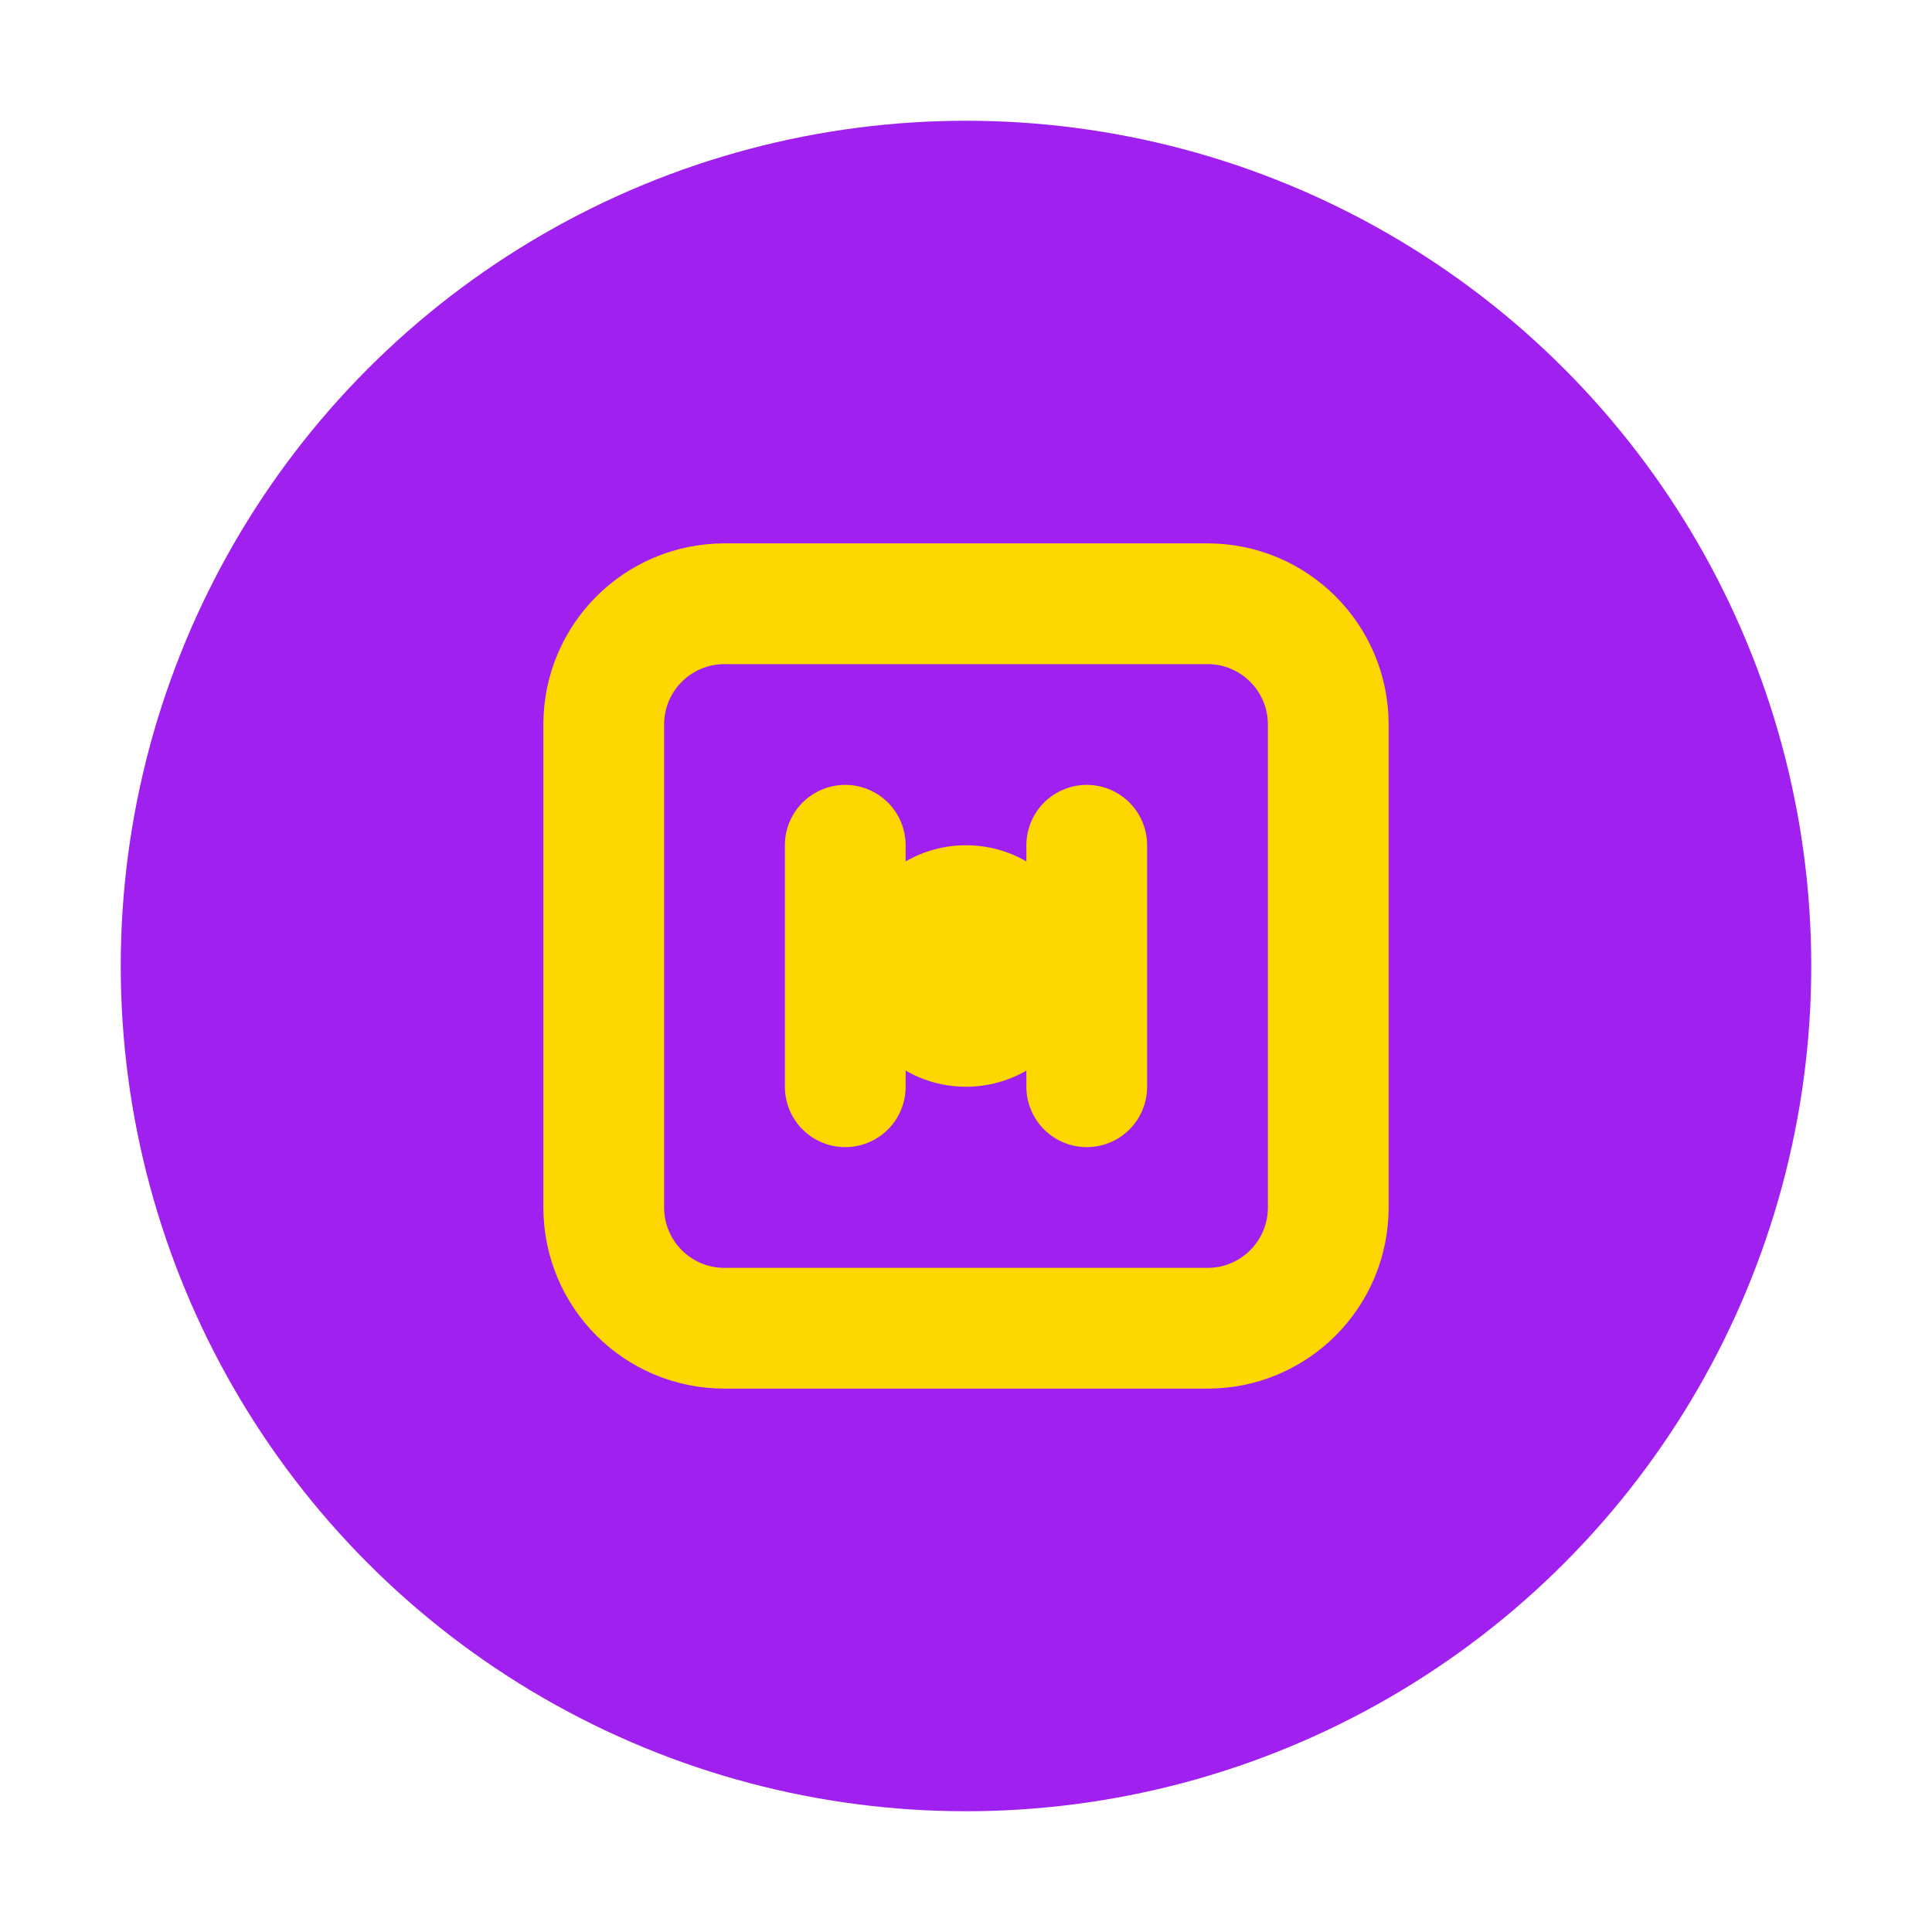
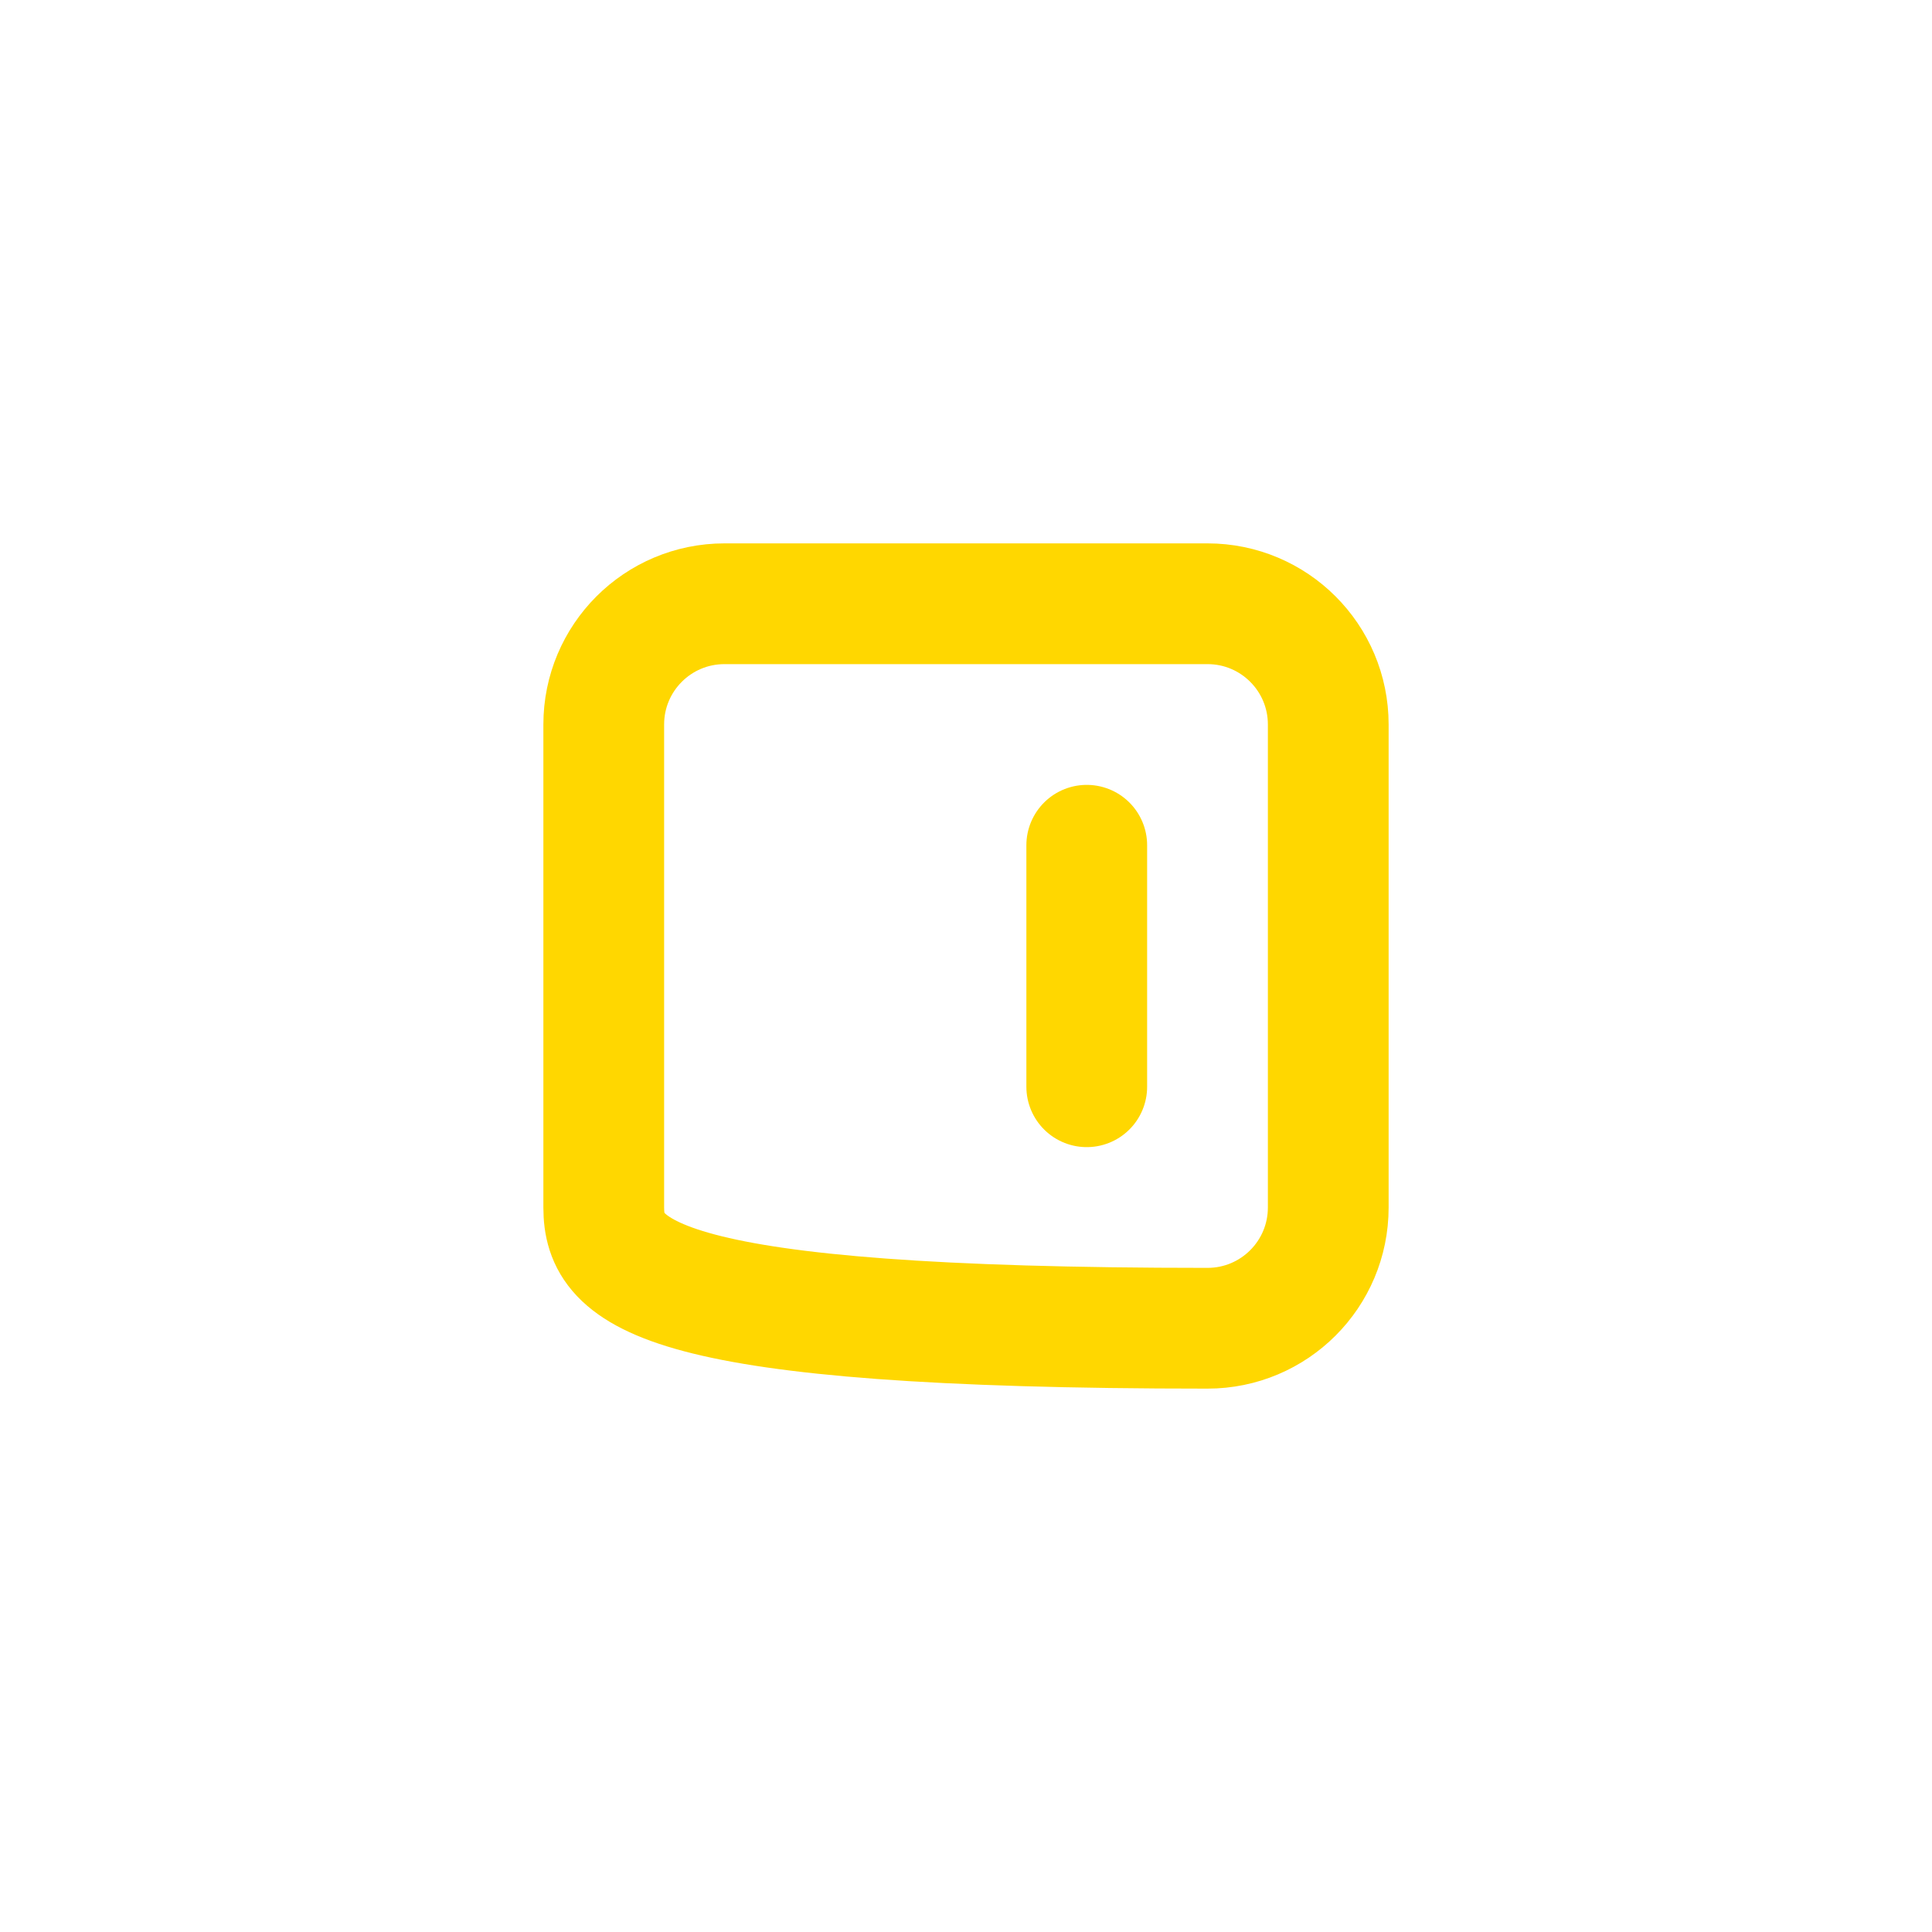
<svg xmlns="http://www.w3.org/2000/svg" width="32" height="32" viewBox="0 0 32 32" fill="none">
-   <circle cx="16" cy="16" r="14" fill="#A020F0" />
-   <path d="M10 12C10 10.895 10.895 10 12 10H20C21.105 10 22 10.895 22 12V20C22 21.105 21.105 22 20 22H12C10.895 22 10 21.105 10 20V12Z" stroke="#FFD700" stroke-width="2" />
-   <path d="M14 14V18" stroke="#FFD700" stroke-width="2" stroke-linecap="round" />
+   <path d="M10 12C10 10.895 10.895 10 12 10H20C21.105 10 22 10.895 22 12V20C22 21.105 21.105 22 20 22C10.895 22 10 21.105 10 20V12Z" stroke="#FFD700" stroke-width="2" />
  <path d="M18 14V18" stroke="#FFD700" stroke-width="2" stroke-linecap="round" />
-   <circle cx="16" cy="16" r="2" fill="#FFD700" />
</svg>